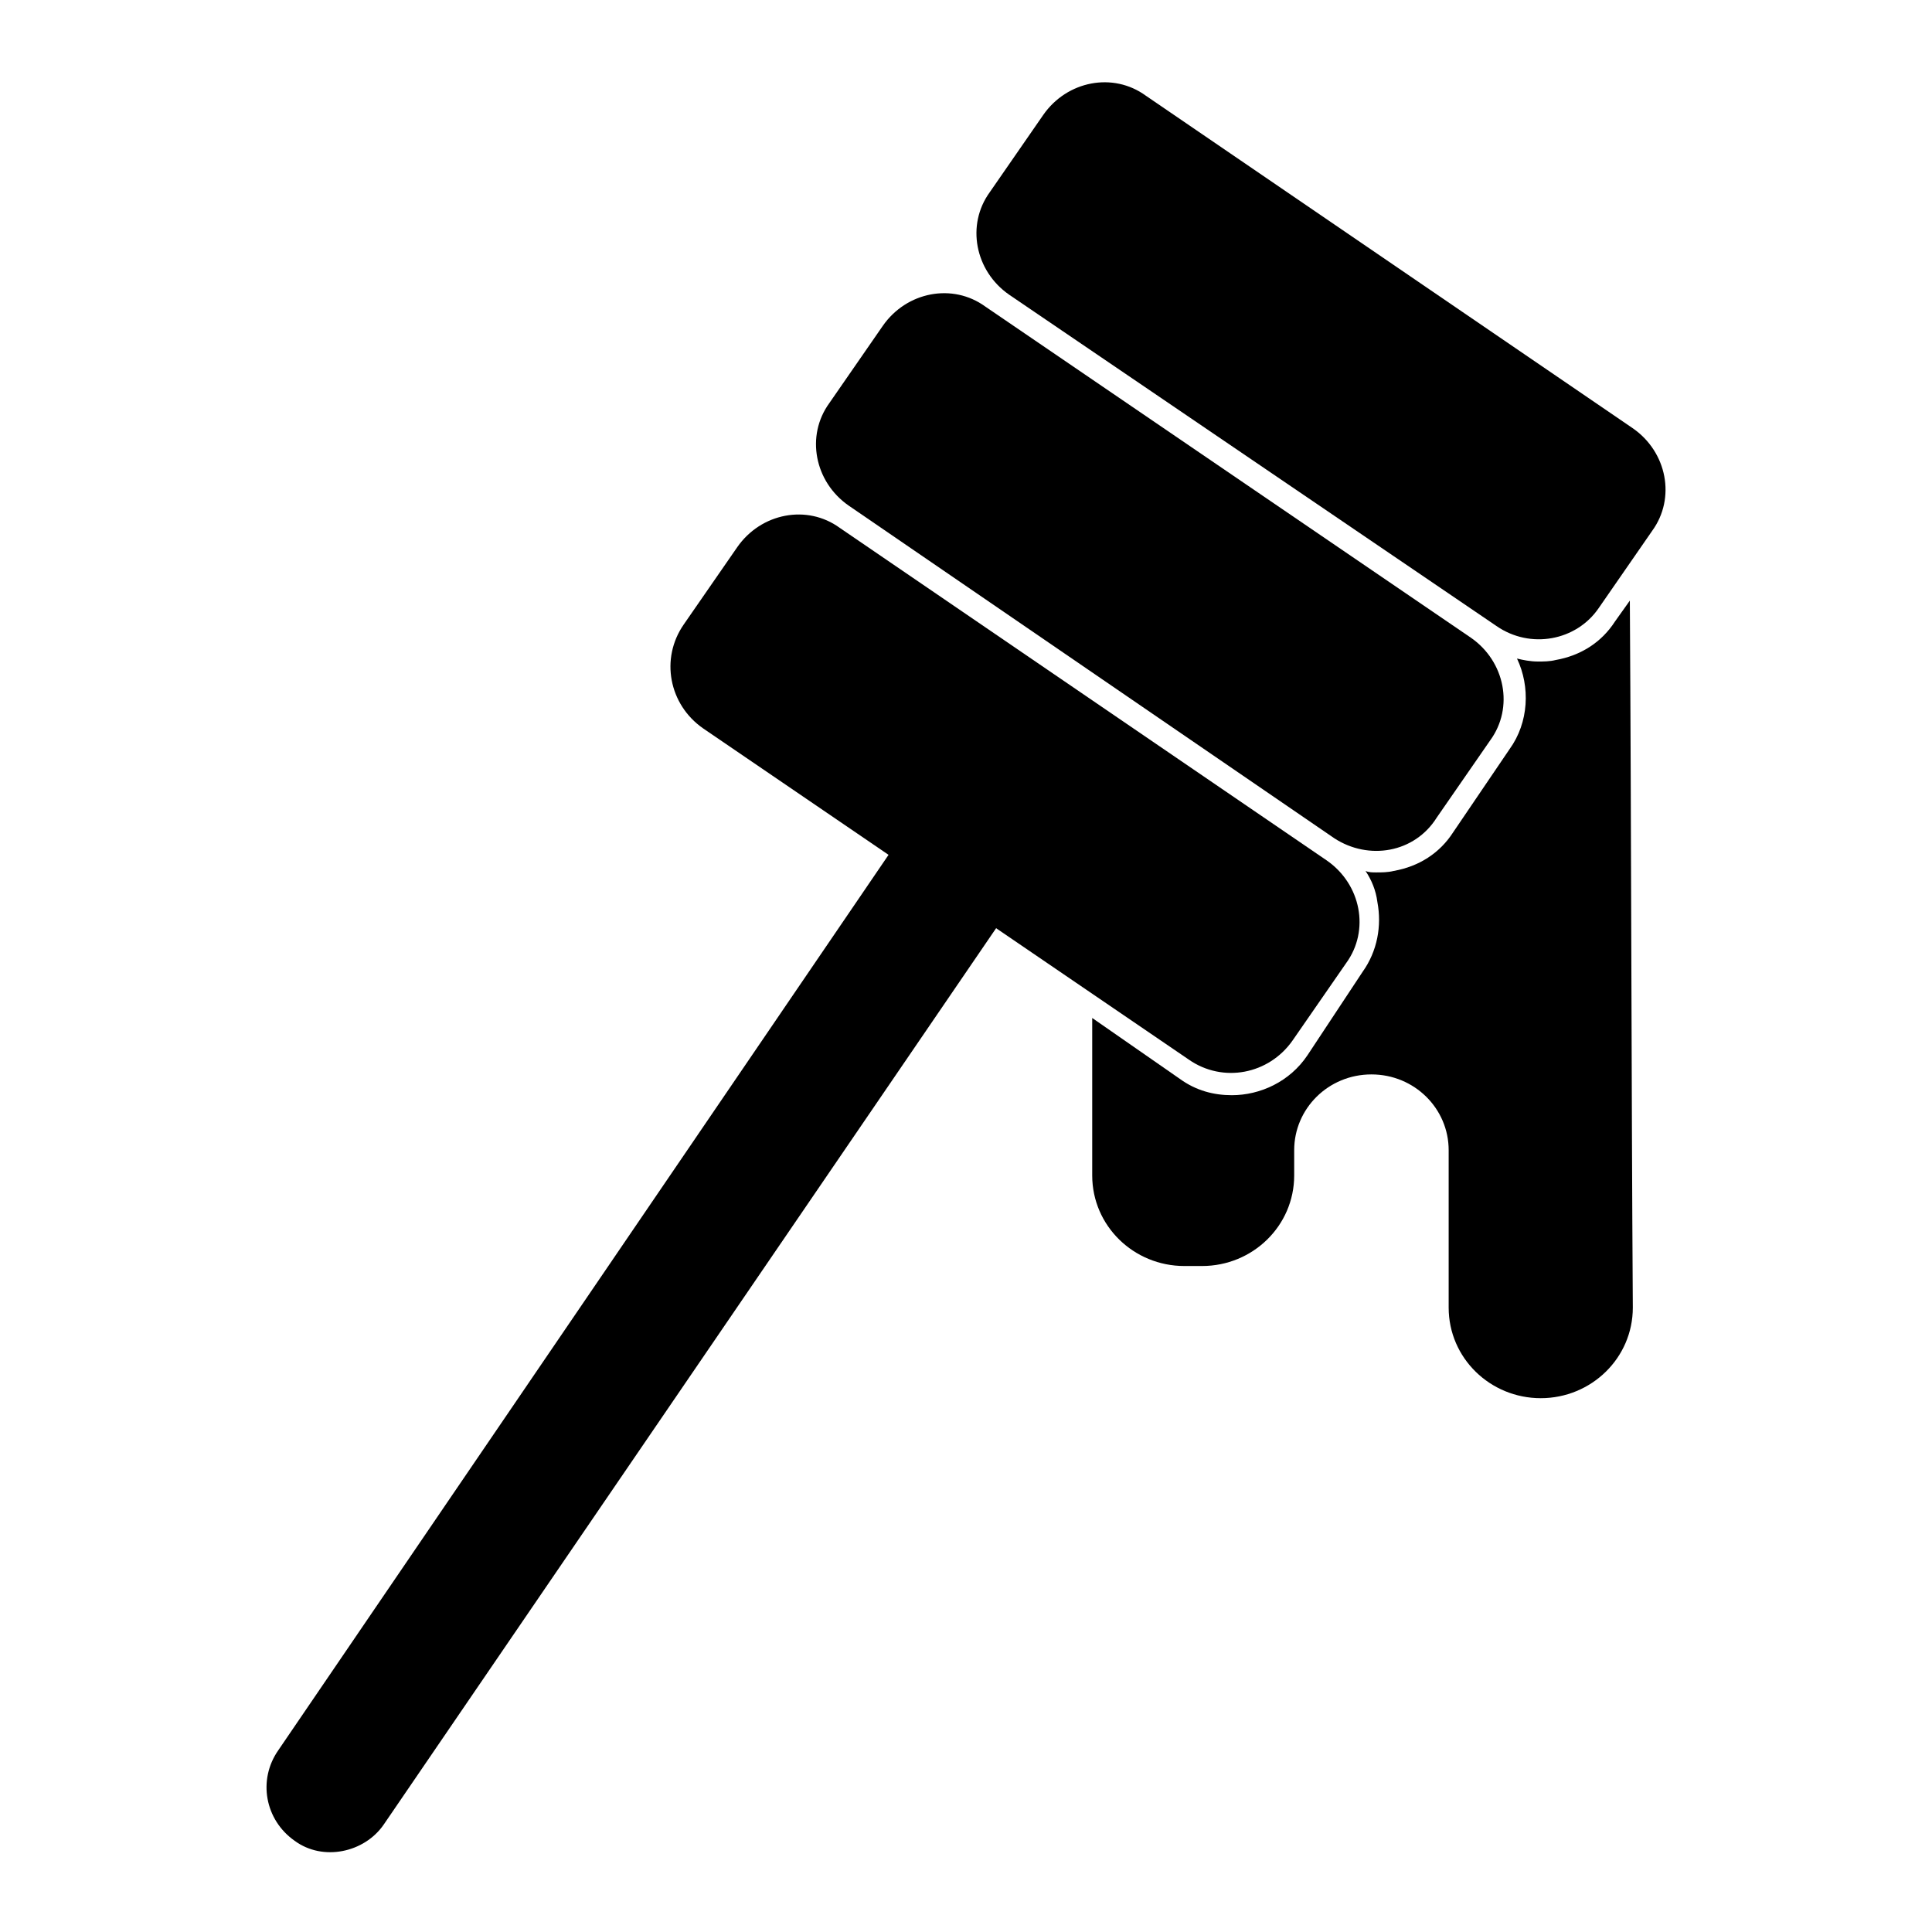
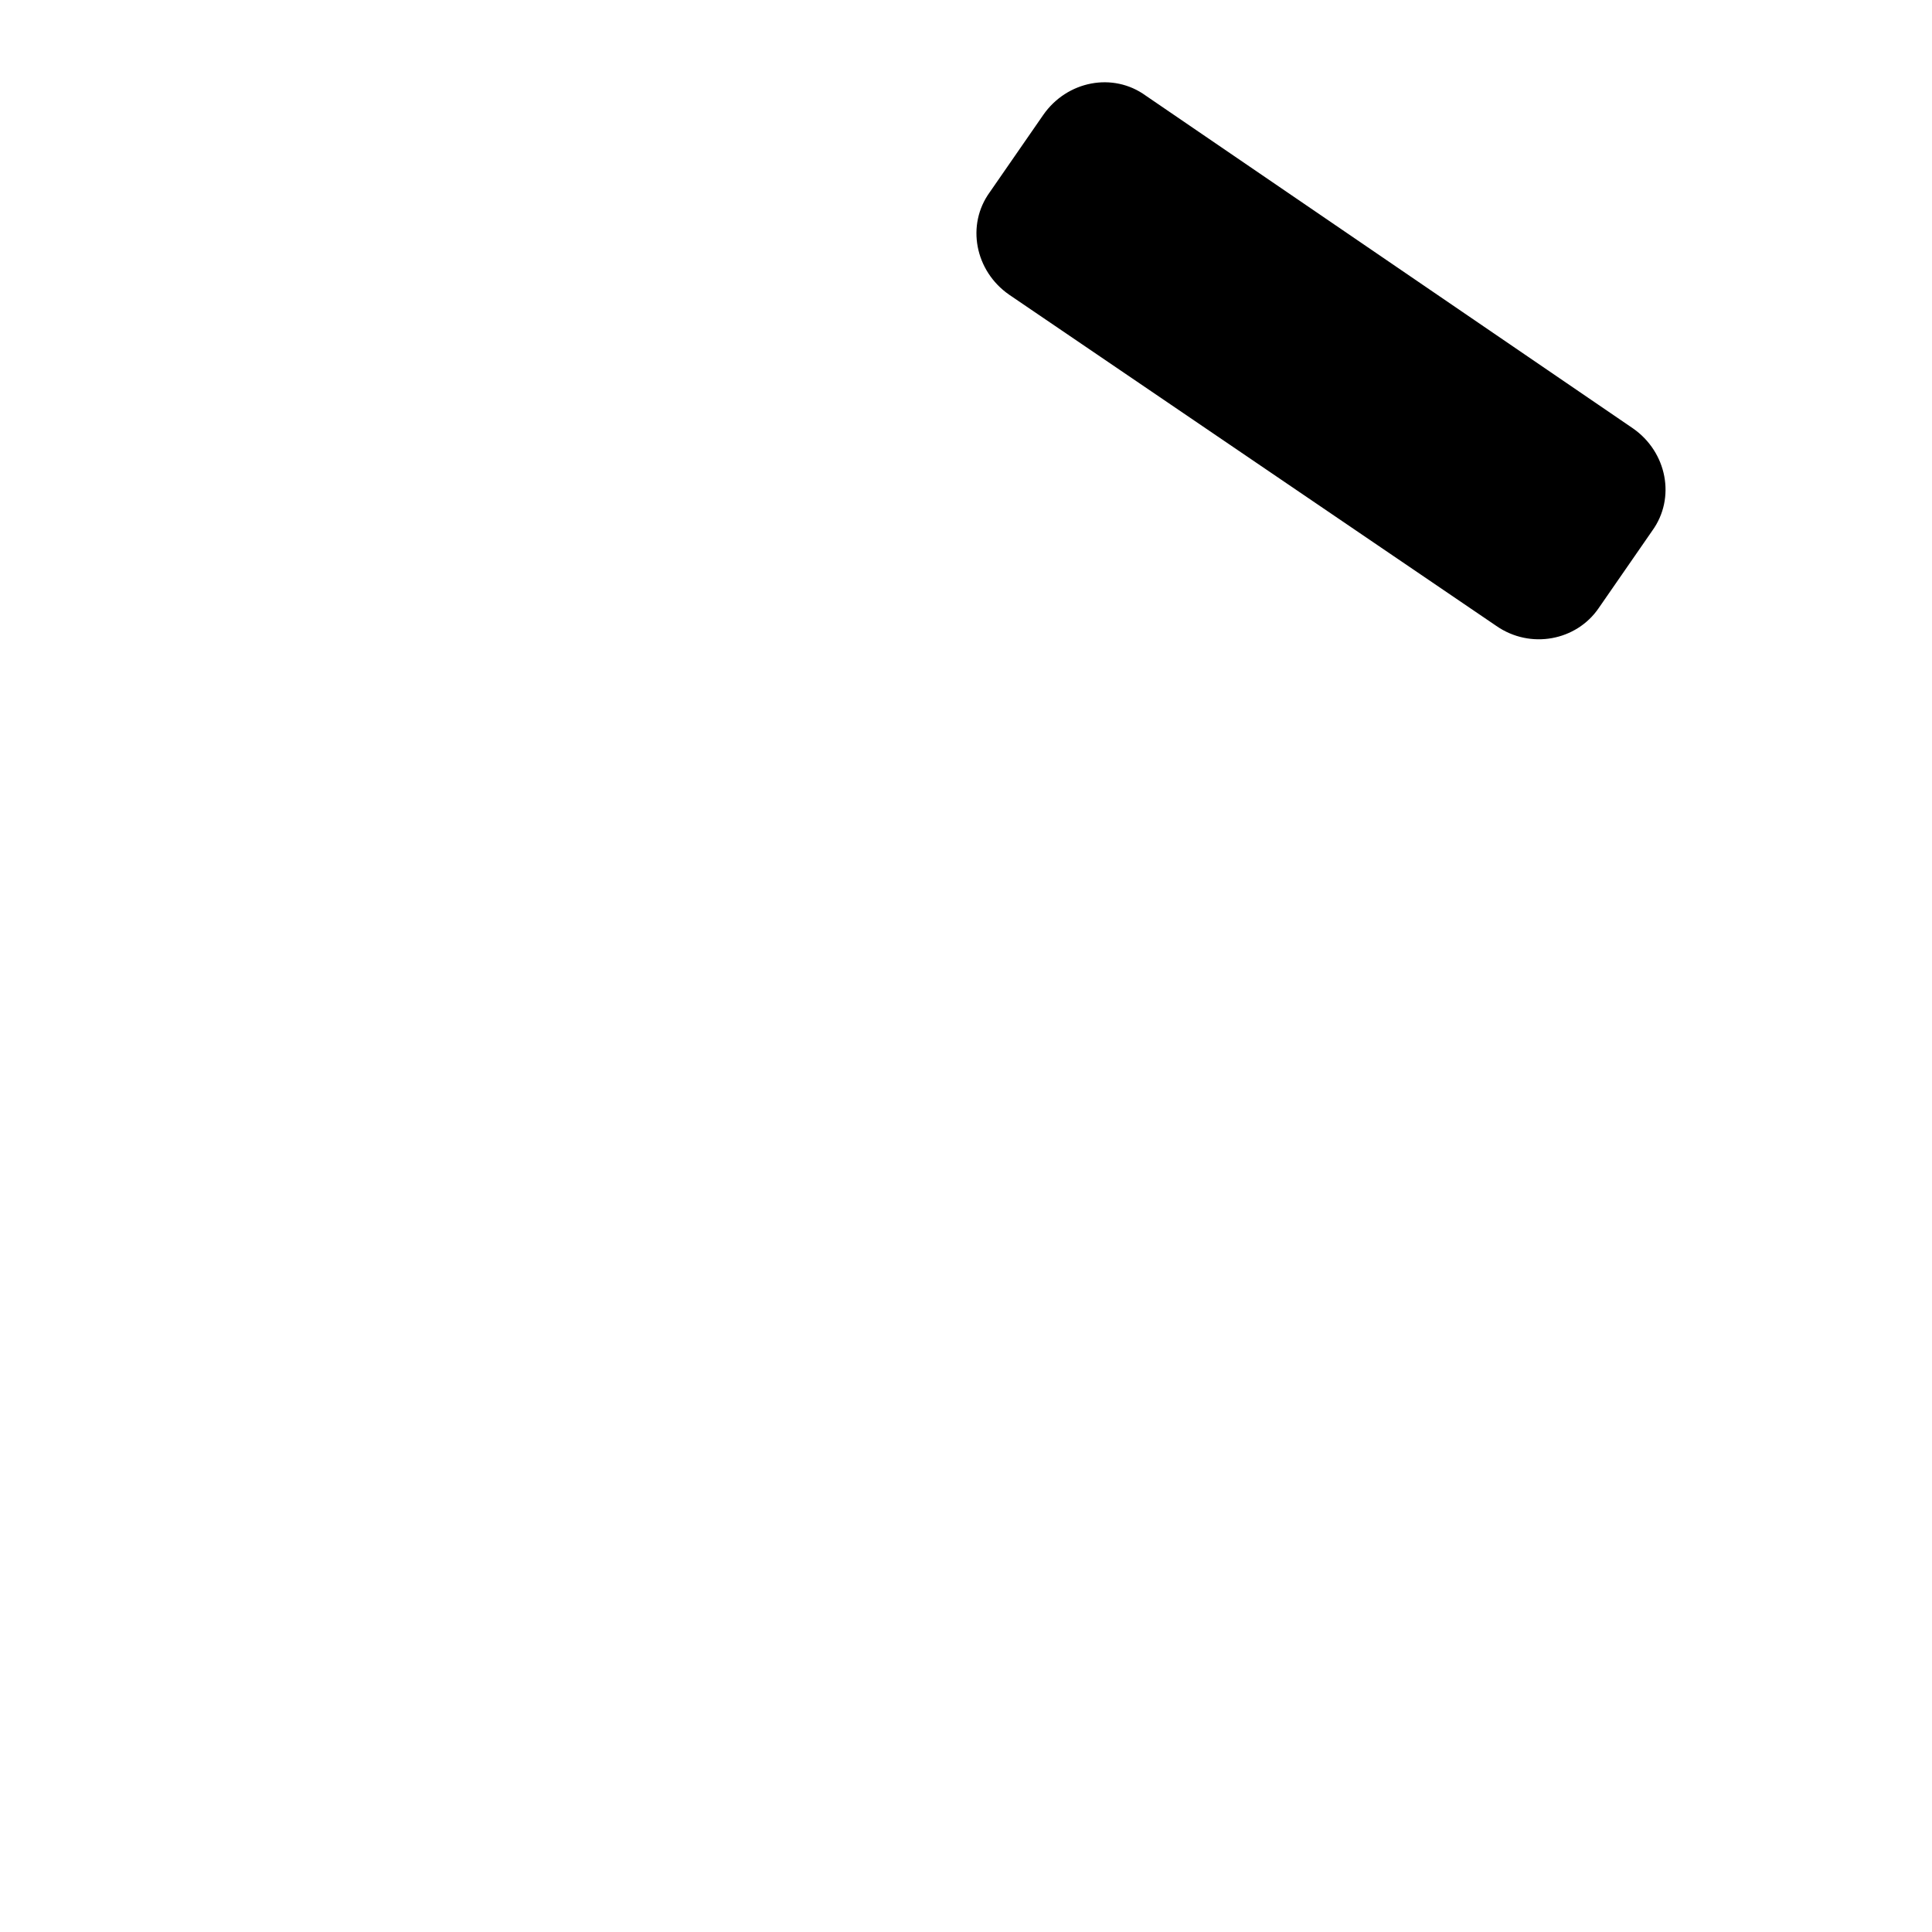
<svg xmlns="http://www.w3.org/2000/svg" fill="#000000" width="800px" height="800px" version="1.1" viewBox="144 144 512 512">
  <g>
    <path d="m540.52 309.86-129.1-87.773c-9.055-6.297-11.414-18.5-5.117-27.16l14.168-20.469c6.297-9.055 18.5-11.414 27.16-5.117l129.1 88.168c9.055 6.297 11.414 18.5 5.117 27.16l-14.168 20.469c-5.906 8.66-18.109 11.02-27.16 4.723z" />
-     <path d="m497.61 366.15-128.71-88.168c-9.055-6.297-11.414-18.5-5.117-27.16l14.168-20.469c6.297-9.055 18.5-11.414 27.16-5.117l128.71 87.777c9.055 6.297 11.414 18.5 5.117 27.16l-14.168 20.469c-5.906 9.445-18.109 11.414-27.16 5.508z" />
-     <path d="m459.04 424.8-128.71-87.773c-9.055-6.297-11.414-18.5-5.117-27.555l14.168-20.469c6.297-9.055 18.5-11.414 27.16-5.117l129.1 88.168c9.055 6.297 11.414 18.5 5.117 27.16l-14.172 20.469c-6.297 9.051-18.5 11.414-27.551 5.117z" />
-     <path d="m222.09 631.83c-7.871-5.512-9.84-16.137-4.328-24.008l162.56-238.52c1.969-3.148 6.297-3.938 9.445-1.574l17.32 11.809c3.148 1.969 3.938 6.297 1.574 9.445l-162.95 238.52c-5.121 7.477-16.141 9.84-23.621 4.328z" />
-     <path d="m572 308.68c-3.543 5.512-9.055 9.055-15.742 10.234-1.574 0.395-3.148 0.395-4.723 0.395-1.969 0-3.938-0.395-5.512-0.789 3.543 7.477 3.148 16.926-1.969 24.008l-14.957 22.043c-3.543 5.512-9.055 9.055-15.742 10.234-1.574 0.395-3.148 0.395-4.723 0.395-0.789 0-1.969 0-2.754-0.395 1.574 2.363 2.754 5.117 3.148 8.266 1.18 6.297 0 12.988-3.938 18.5l-14.566 22.039c-4.723 7.086-12.594 10.629-20.074 10.629-4.723 0-9.445-1.18-13.777-4.328l-23.223-16.137v41.723c0 13.383 11.02 24.008 24.402 24.008h4.723c13.383 0 24.402-10.629 24.402-24.008v-6.691c0-11.02 9.055-20.074 20.469-20.074 11.414 0 20.469 9.055 20.469 20.074v41.719c0 13.383 11.02 24.008 24.402 24.008 13.383 0 24.402-10.629 24.402-24.008-0.395-62.582-0.395-124.77-0.789-187.36z" />
  </g>
</svg>